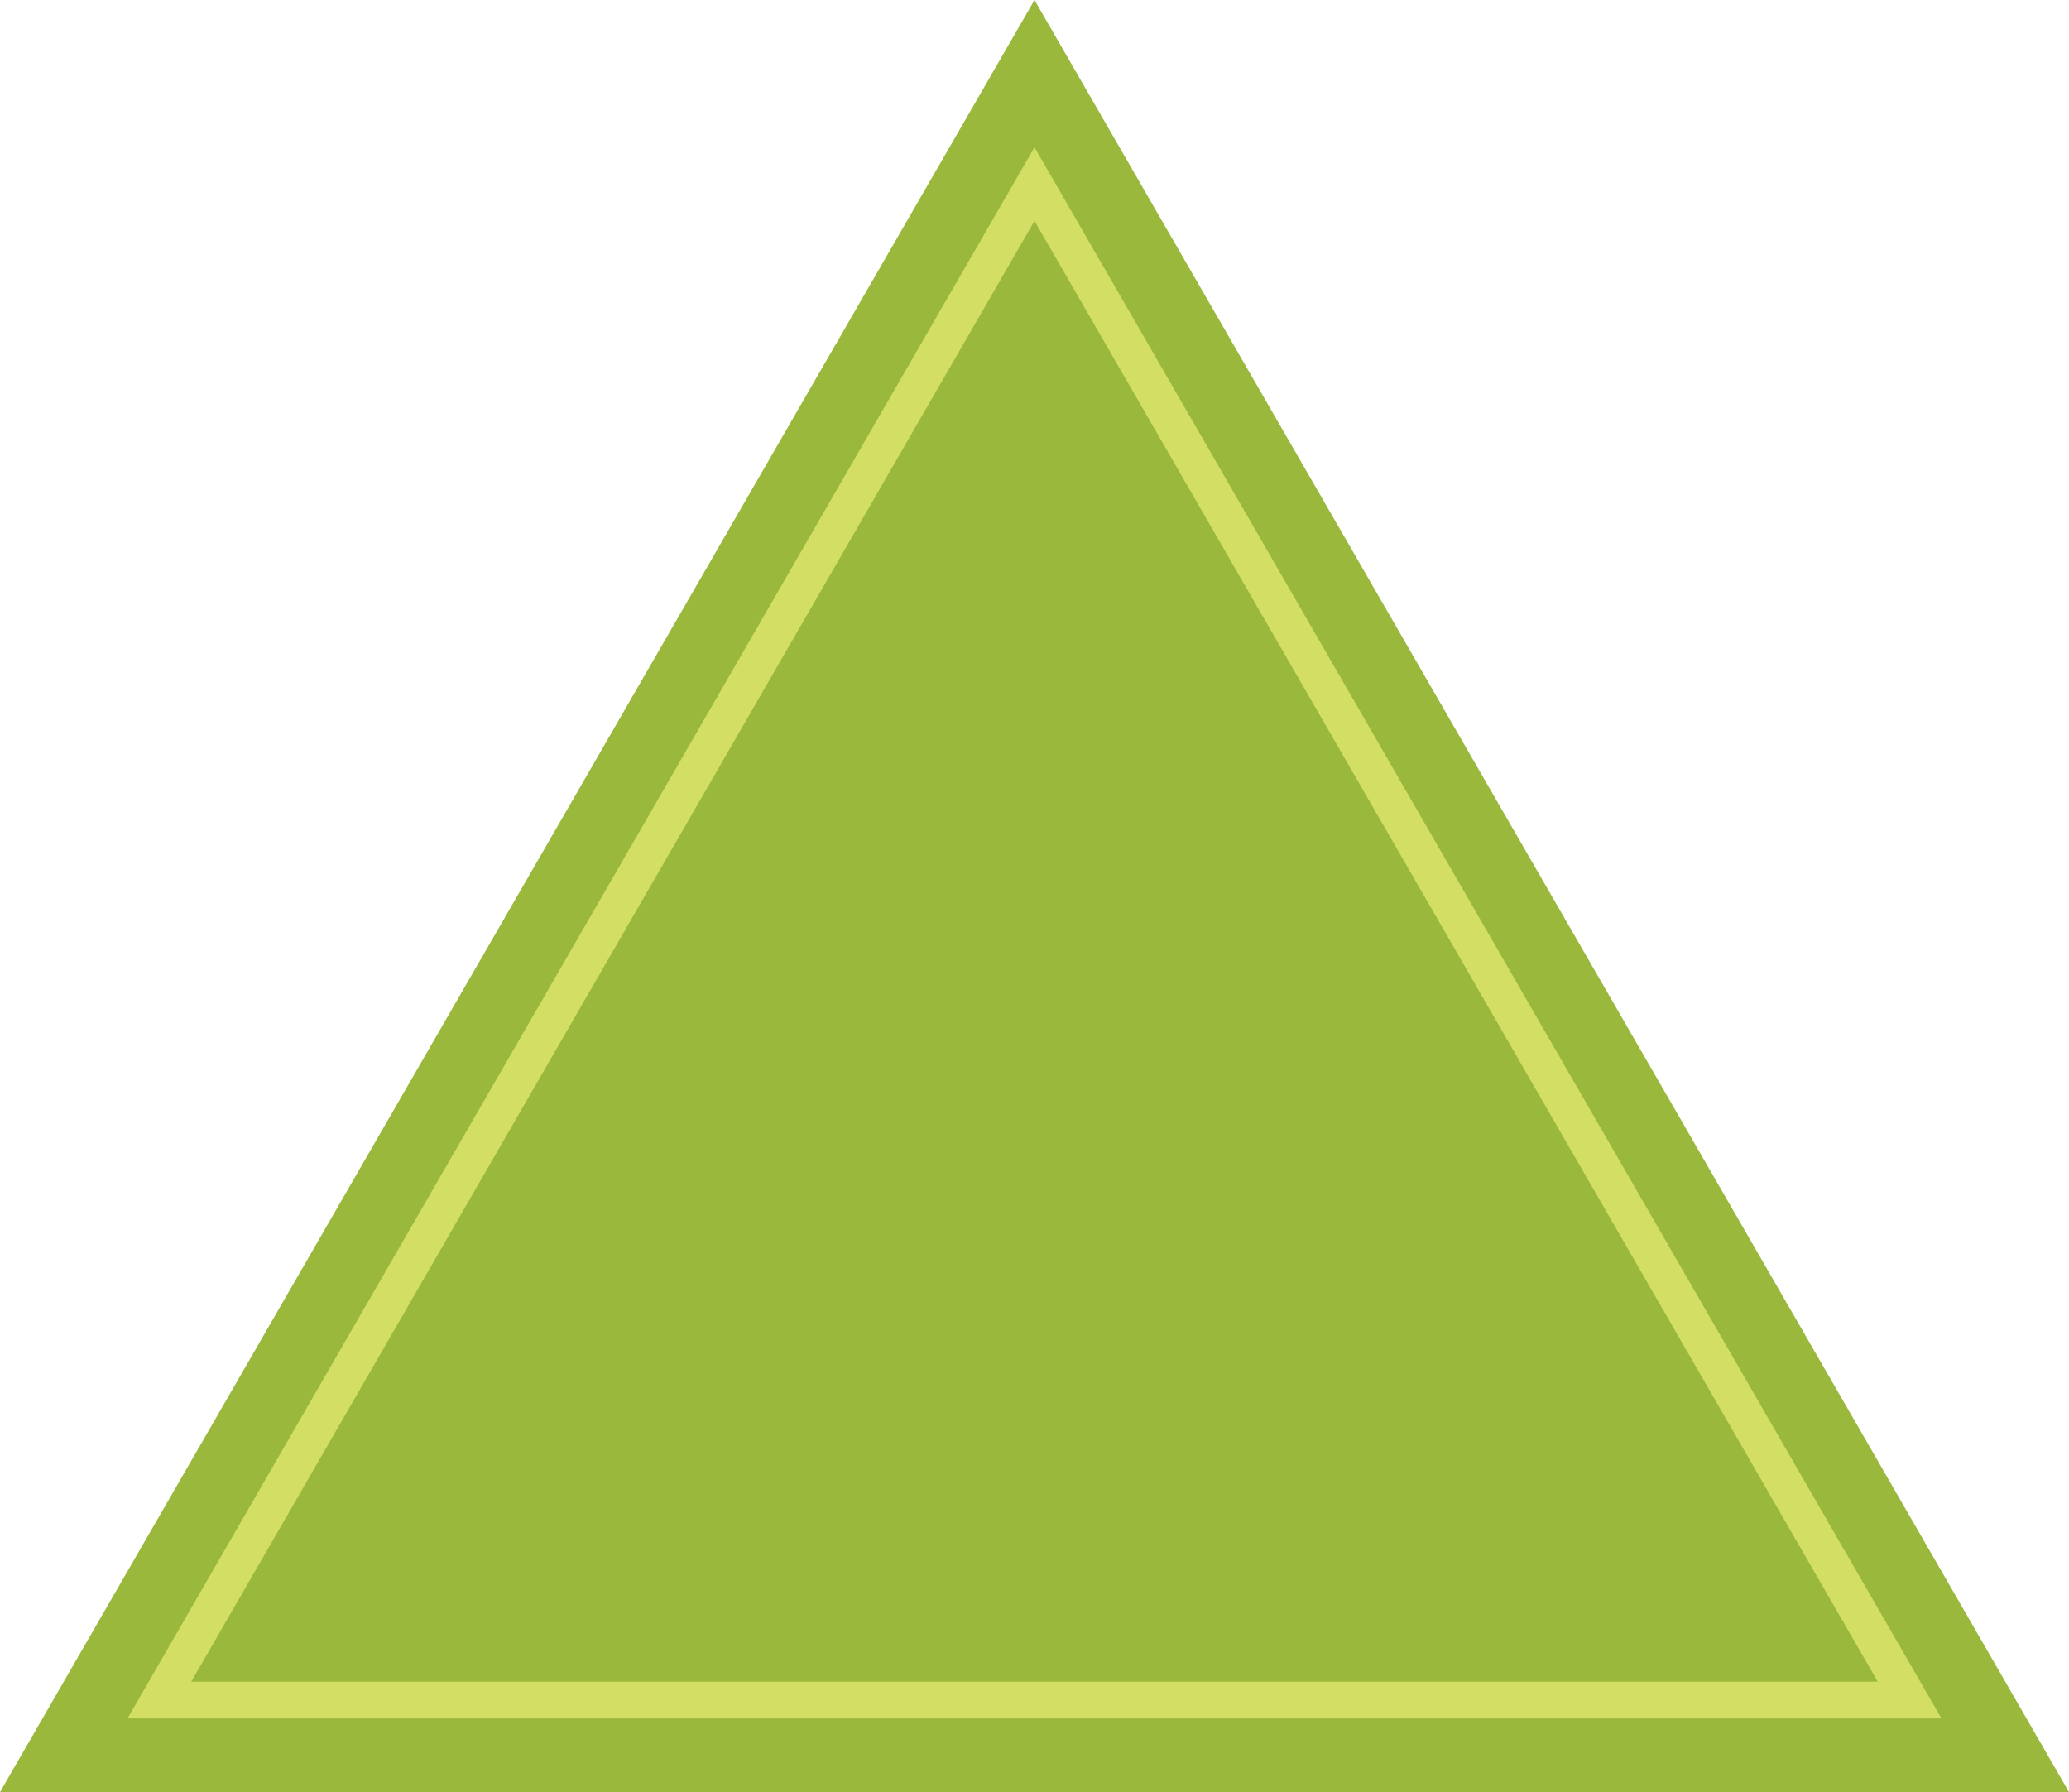
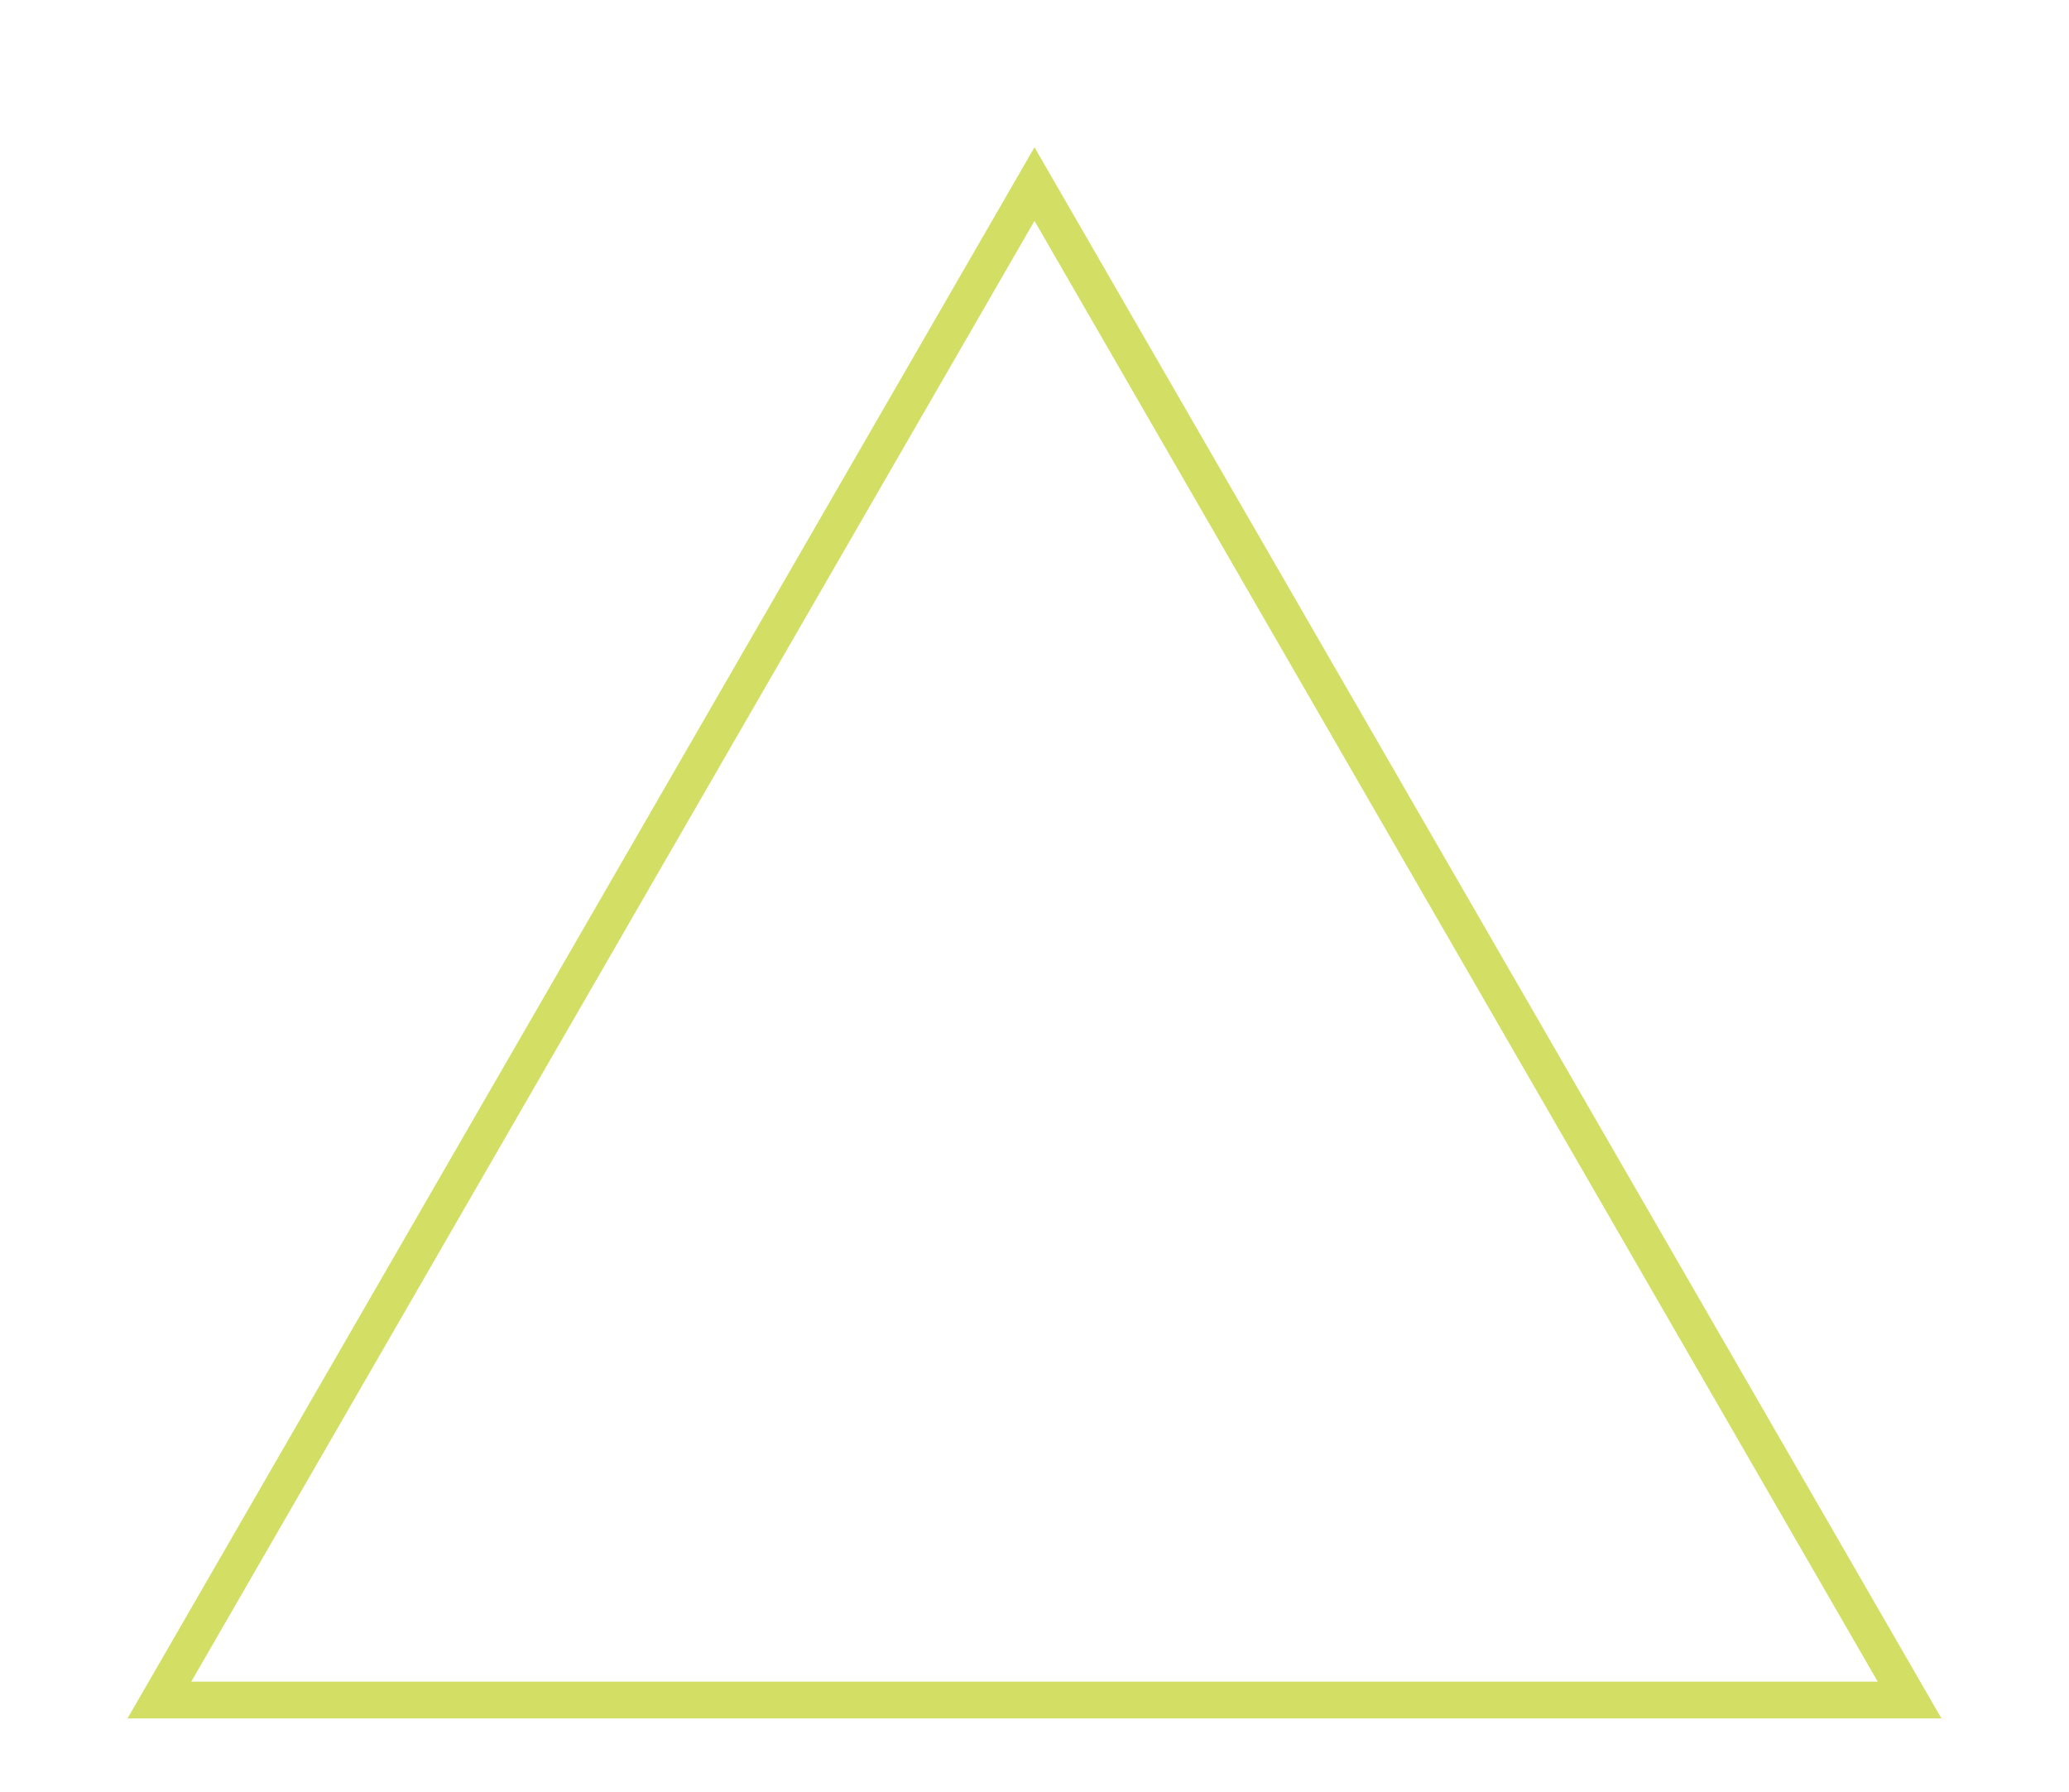
<svg xmlns="http://www.w3.org/2000/svg" version="1.1" id="Layer_1" x="0px" y="0px" width="500px" height="433.023px" viewBox="0 0 500 433.023" style="enable-background:new 0 0 500 433.023;" xml:space="preserve">
  <g id="change1">
-     <polygon style="fill:#99B83C;" points="249.998,0 375,216.506 500,433.023 249.998,433.023 0,433.023 125,216.506  " />
-   </g>
+     </g>
  <g id="change2">
    <path style="fill:#D2DF64;" d="M469.183,415.227H30.812L249.998,35.582L469.183,415.227z M46.22,406.333h407.555L249.998,53.371   L46.22,406.333z" />
  </g>
</svg>